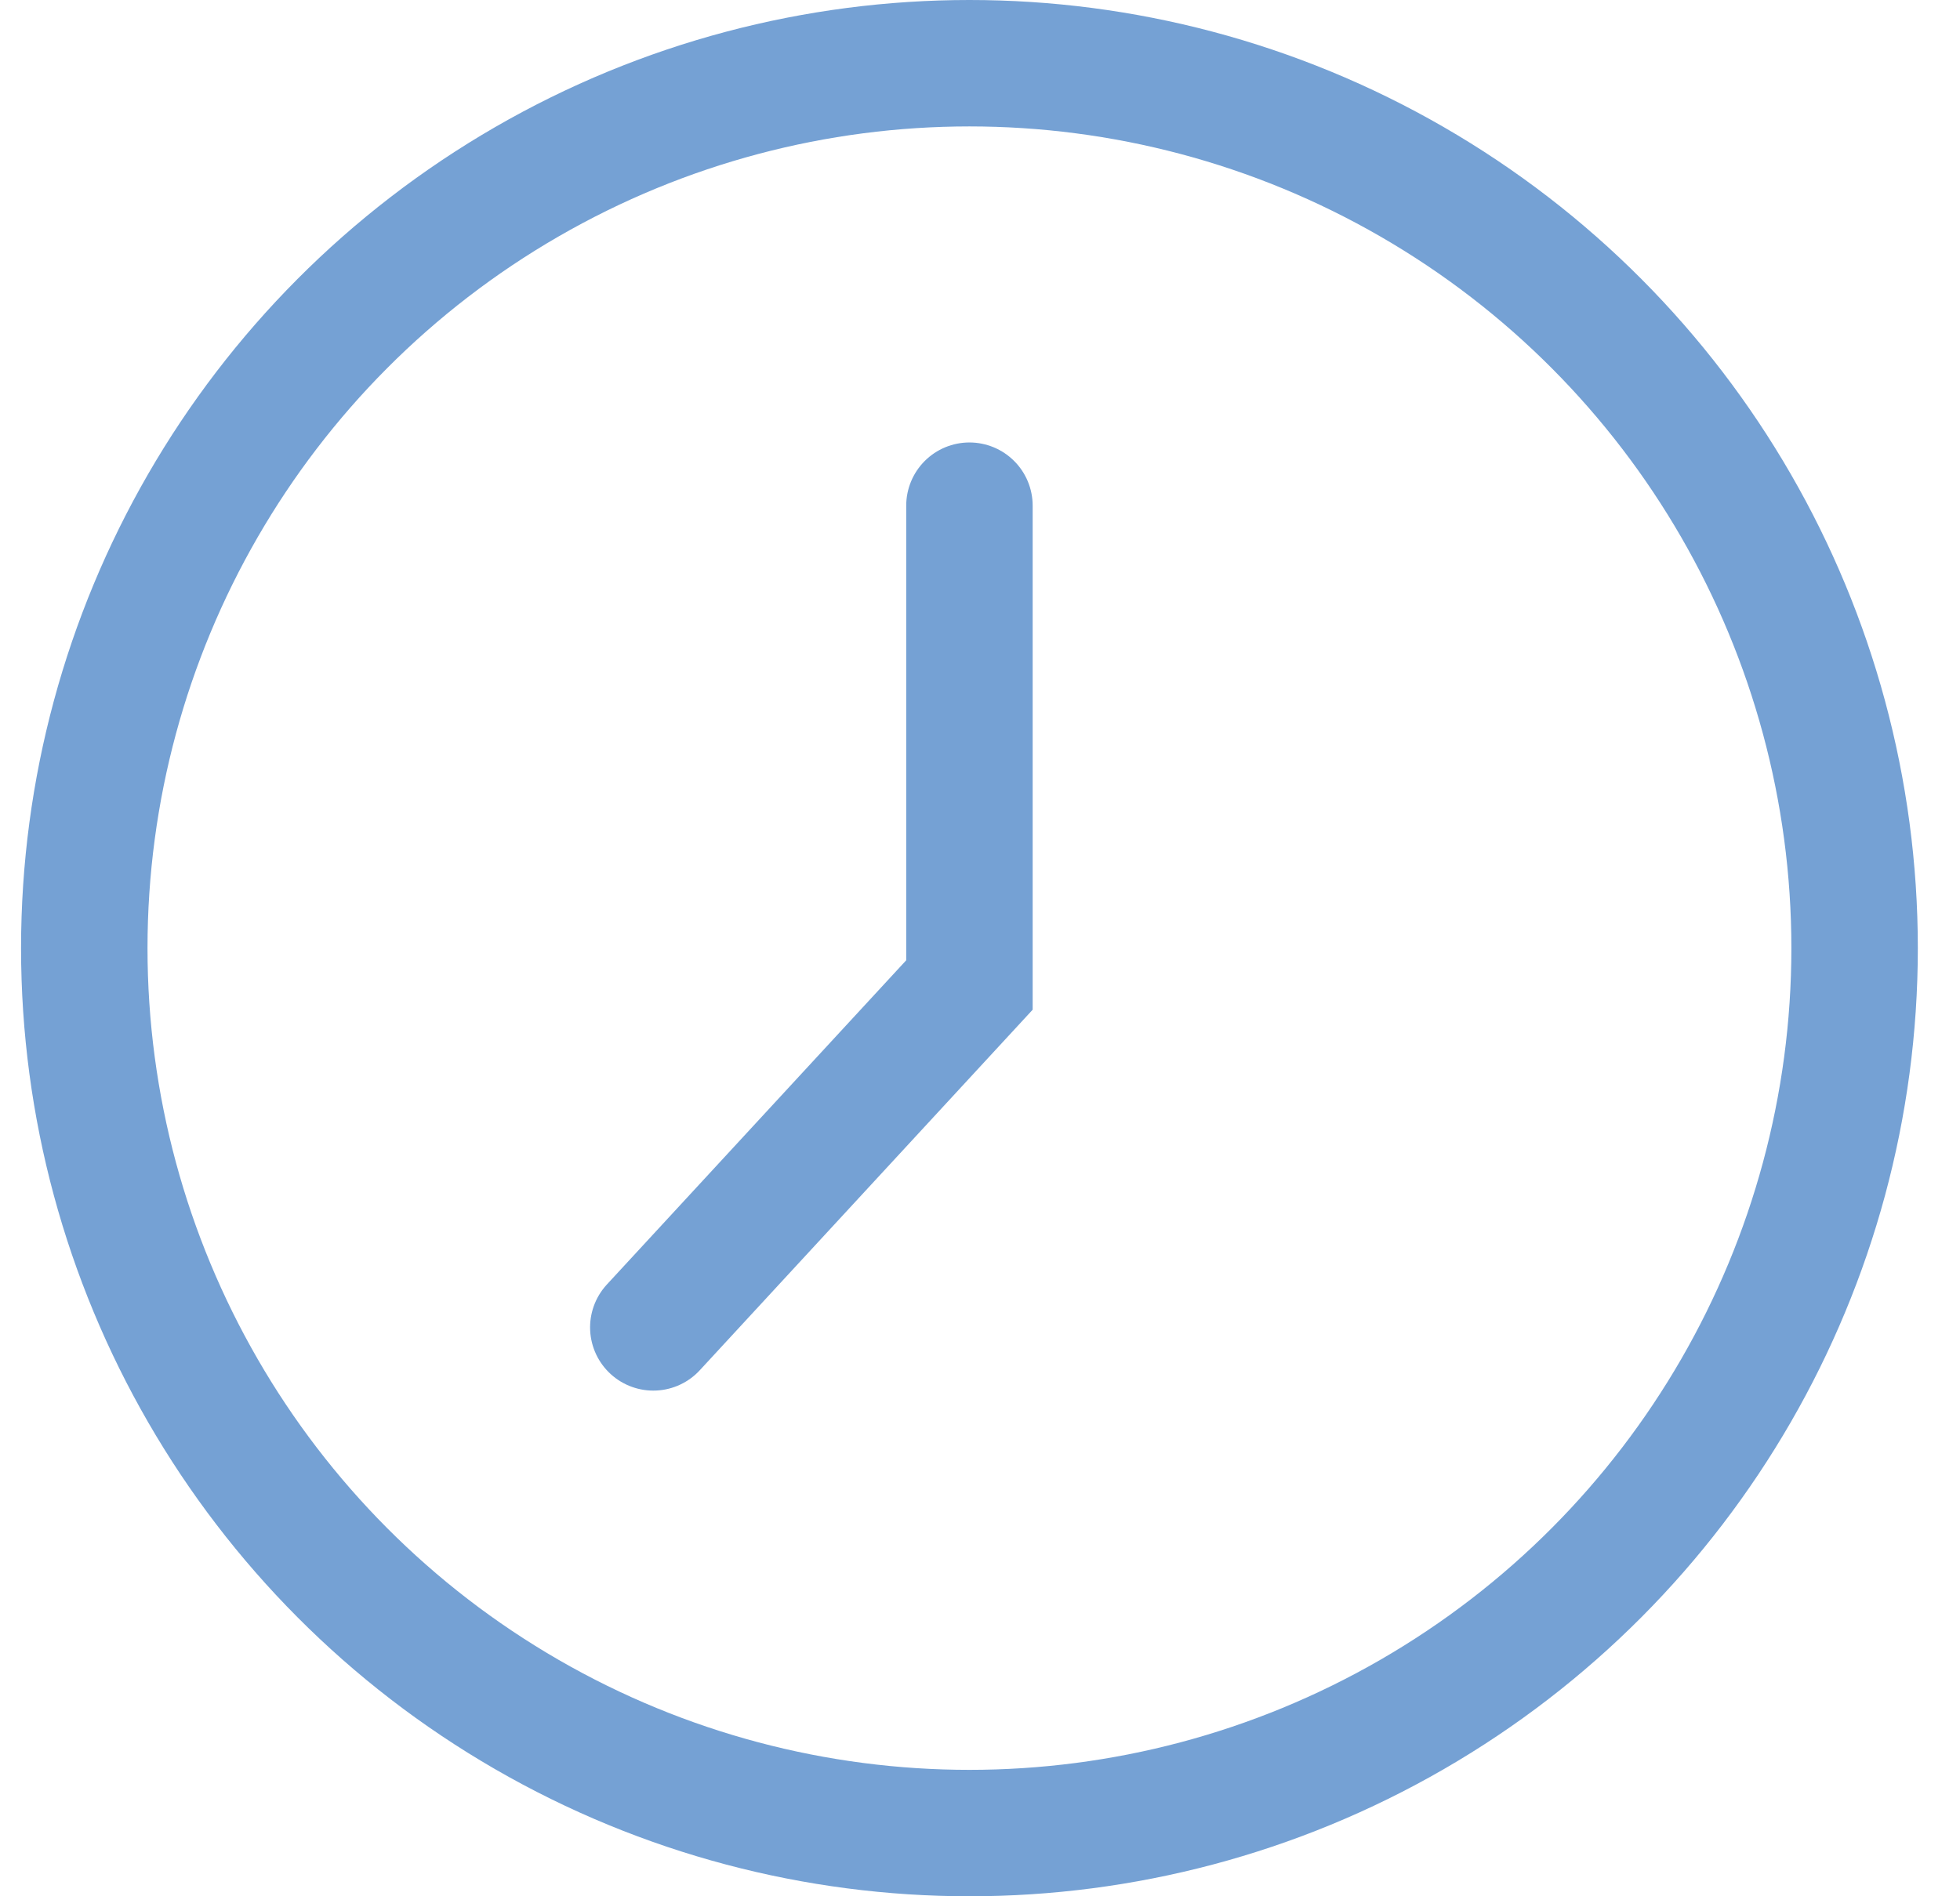
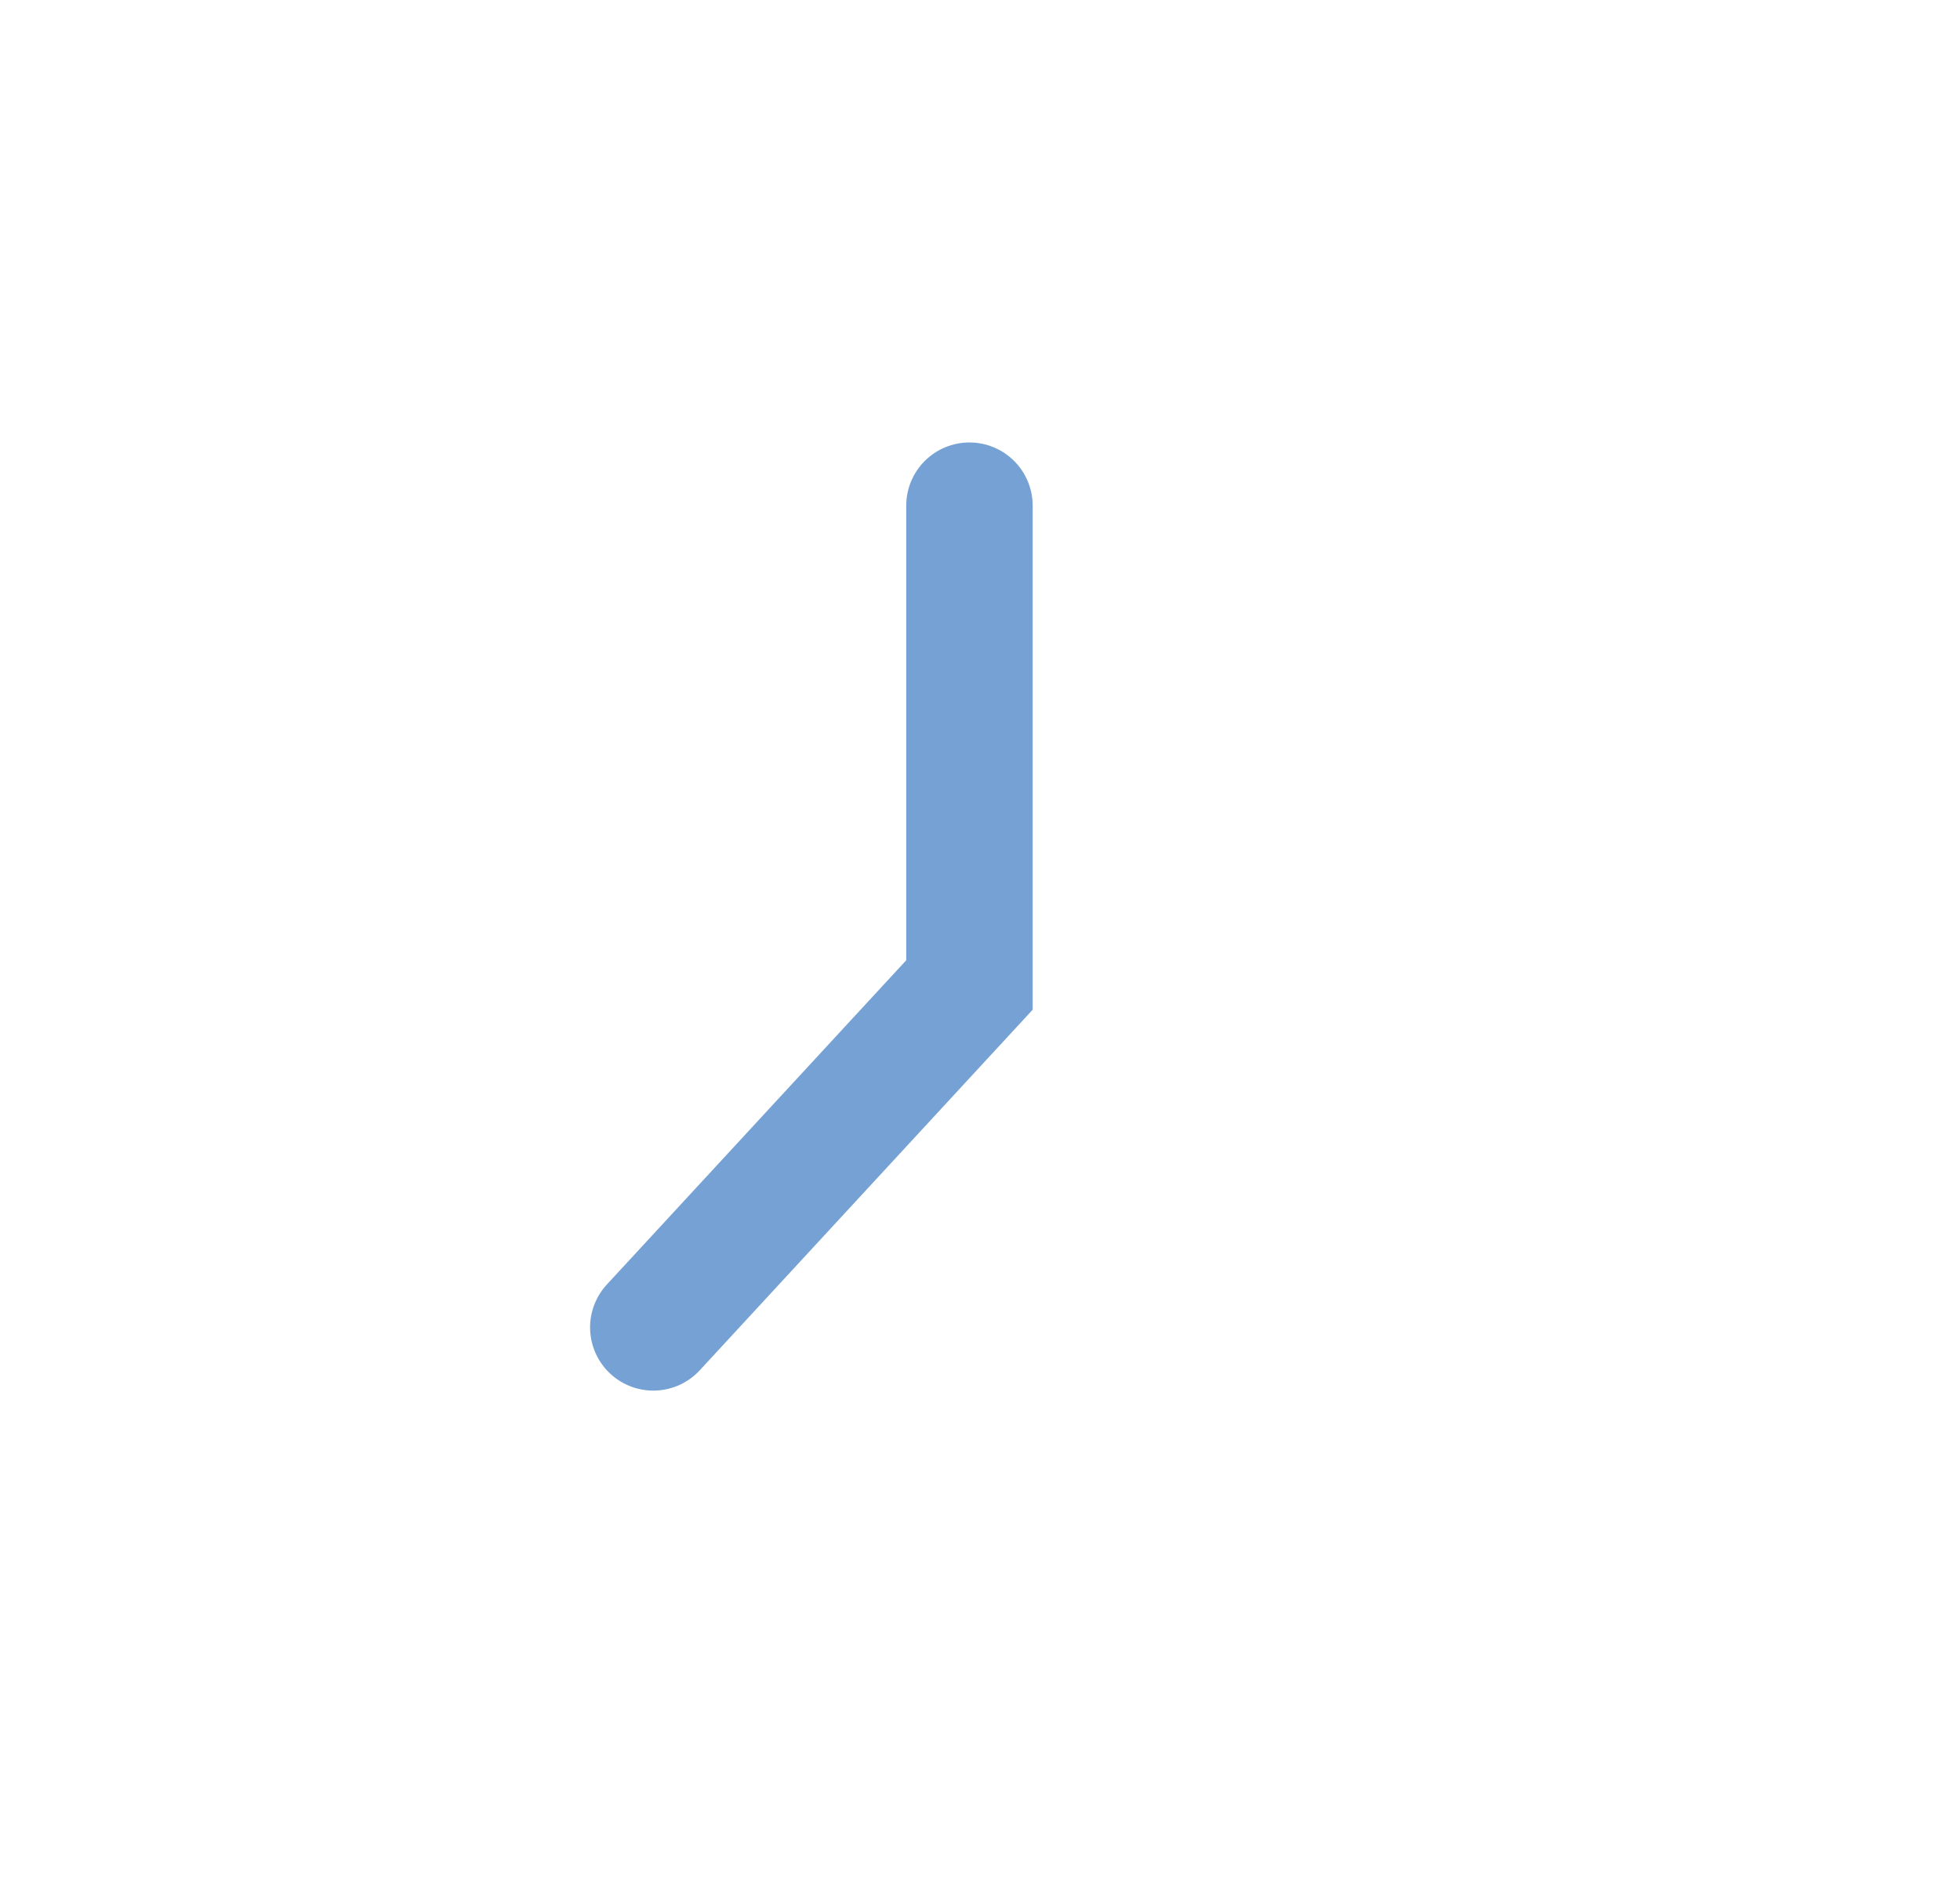
<svg xmlns="http://www.w3.org/2000/svg" width="31" height="30" viewBox="0 0 31 30" fill="none">
-   <circle cx="15.333" cy="15" r="14" stroke="#75A1D4" stroke-width="2" />
  <path d="M15.333 8V15.583L10.333 21" stroke="#75A1D4" stroke-width="2" stroke-linecap="round" />
</svg>